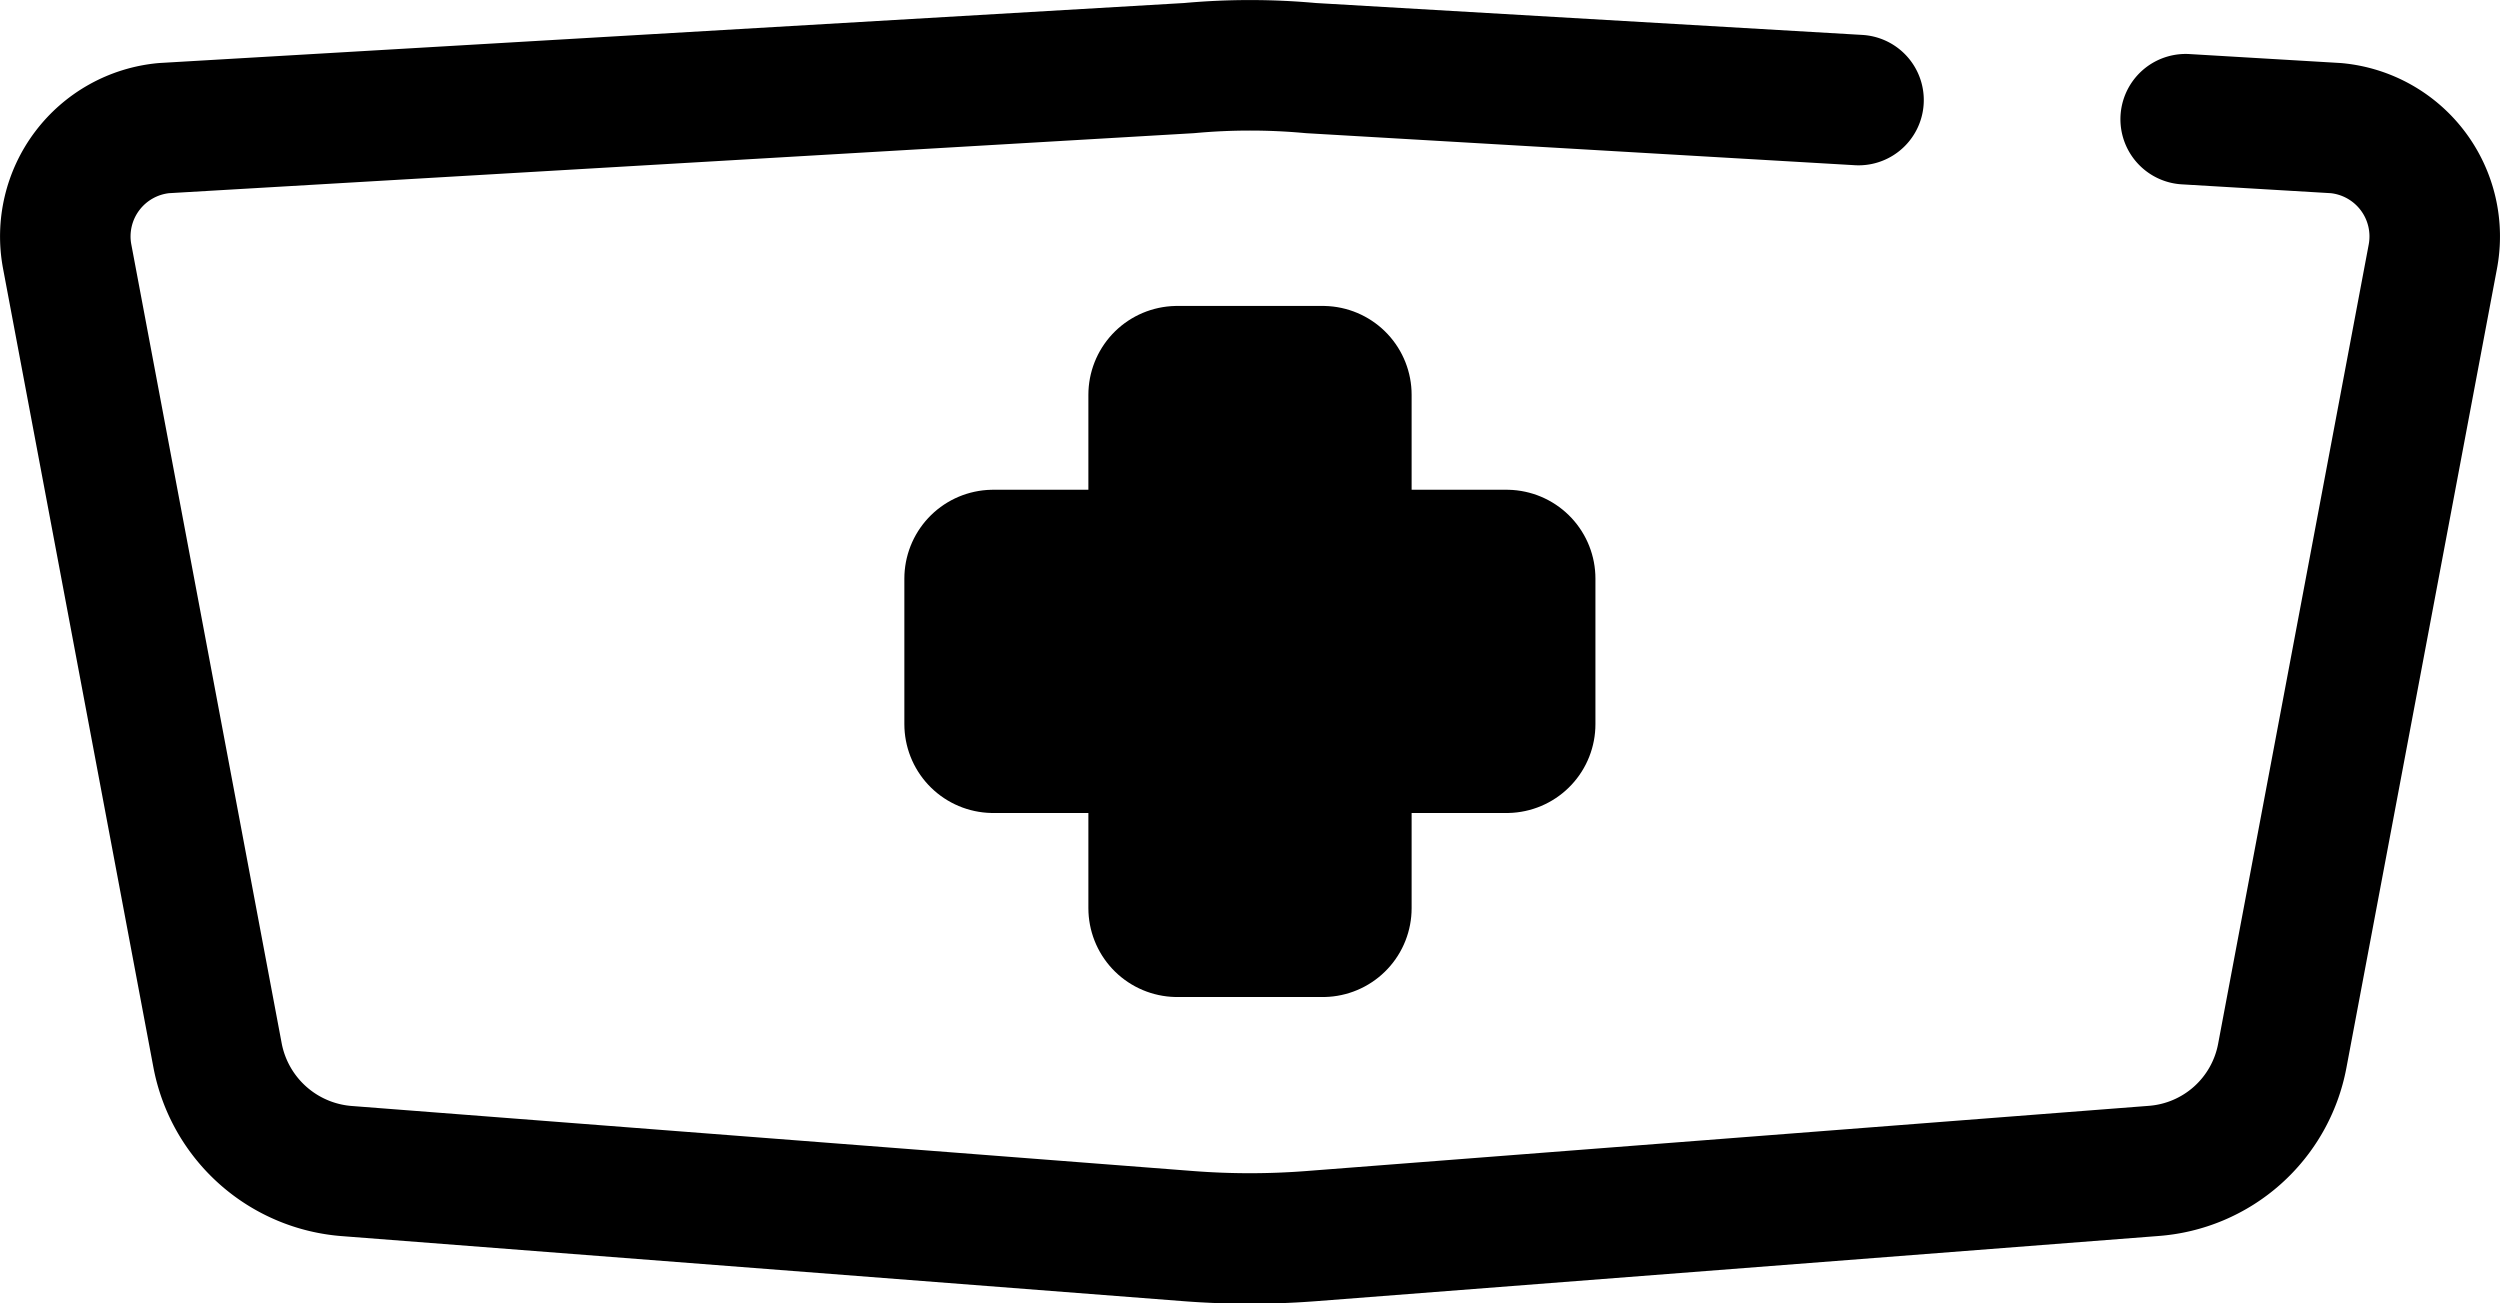
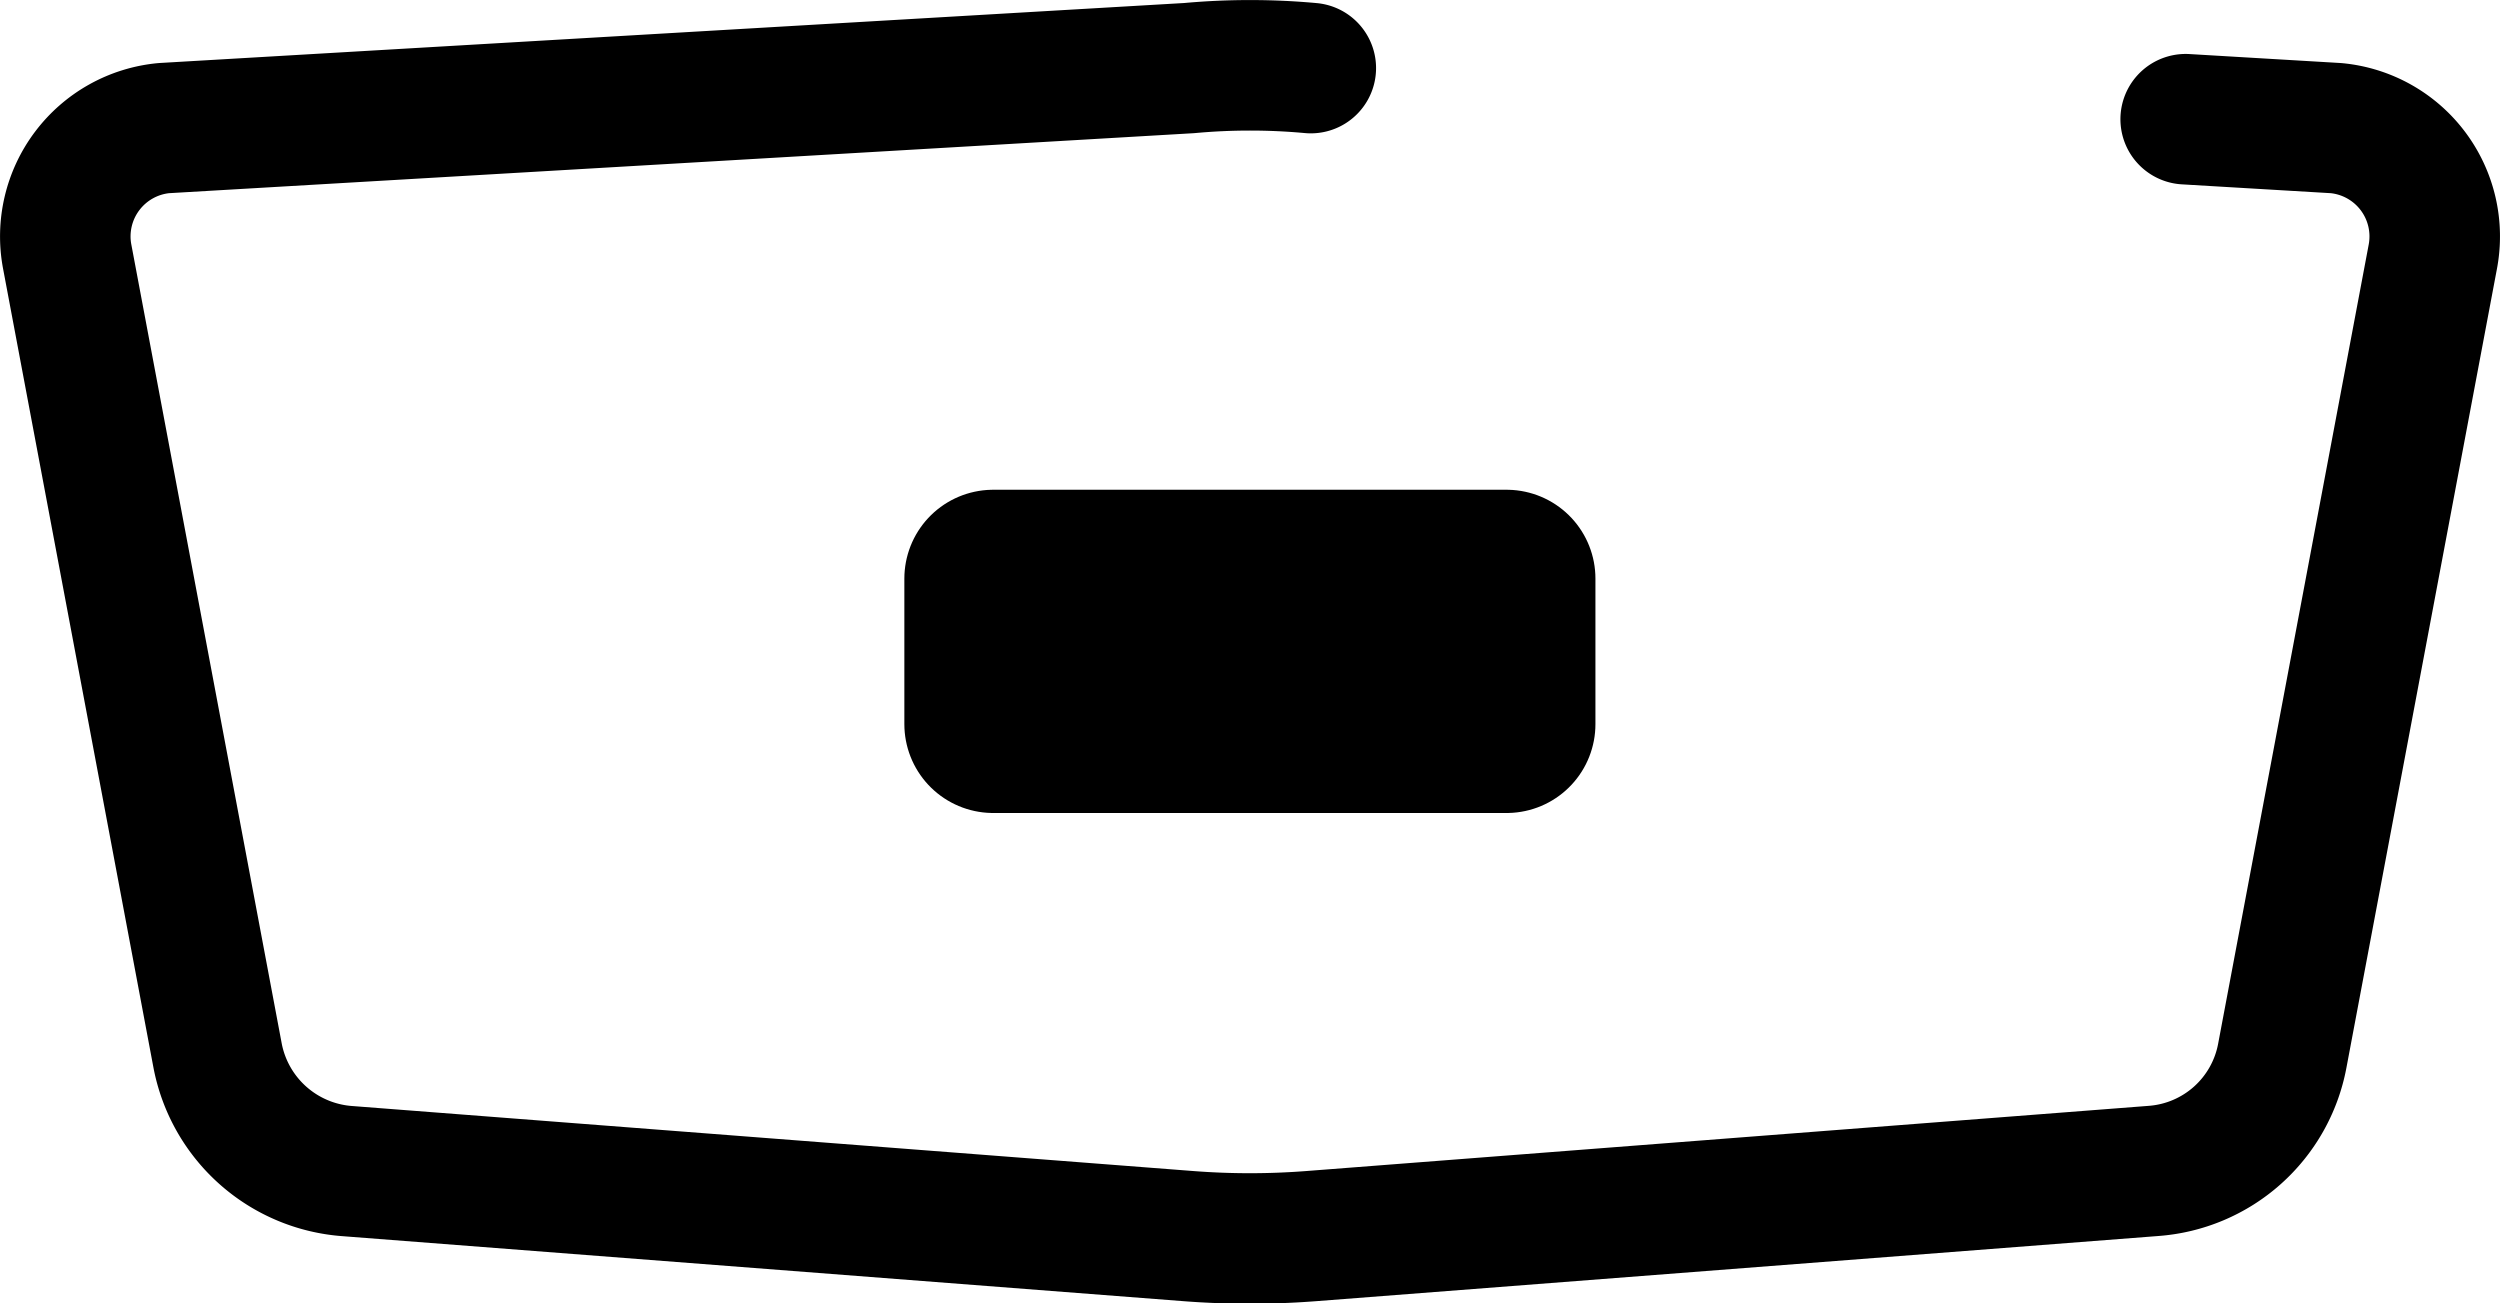
<svg xmlns="http://www.w3.org/2000/svg" viewBox="0 0 114.93 59.9">
  <defs>
    <style>.cls-1{fill:none;stroke-width:6px;}.cls-1,.cls-2{stroke:#000;stroke-linecap:round;stroke-linejoin:round;}.cls-2{stroke-width:8.17px;}</style>
  </defs>
  <g id="レイヤー_2" data-name="レイヤー 2">
    <g id="アイコン完成品">
-       <path class="cls-1" d="M100.48,5.48l6.91.41a5,5,0,0,1,4.45,5.92l-6.92,36.73A6.51,6.51,0,0,1,99,53.83l-38.77,3a36.72,36.72,0,0,1-5.55,0L16,53.84A6.56,6.56,0,0,1,10,48.51L3.09,11.8A5,5,0,0,1,7.53,5.89L54.67,3.13a30.7,30.7,0,0,1,5.59,0L85.44,4.6" />
-       <rect class="cls-2" x="54.12" y="18.15" width="6.69" height="23.6" />
+       <path class="cls-1" d="M100.48,5.48l6.91.41a5,5,0,0,1,4.45,5.92l-6.92,36.73A6.51,6.51,0,0,1,99,53.83l-38.77,3a36.72,36.72,0,0,1-5.55,0L16,53.84A6.56,6.56,0,0,1,10,48.51L3.09,11.8A5,5,0,0,1,7.53,5.89L54.67,3.13a30.7,30.7,0,0,1,5.59,0" />
      <rect class="cls-2" x="45.66" y="26.6" width="23.6" height="6.69" />
    </g>
  </g>
</svg>